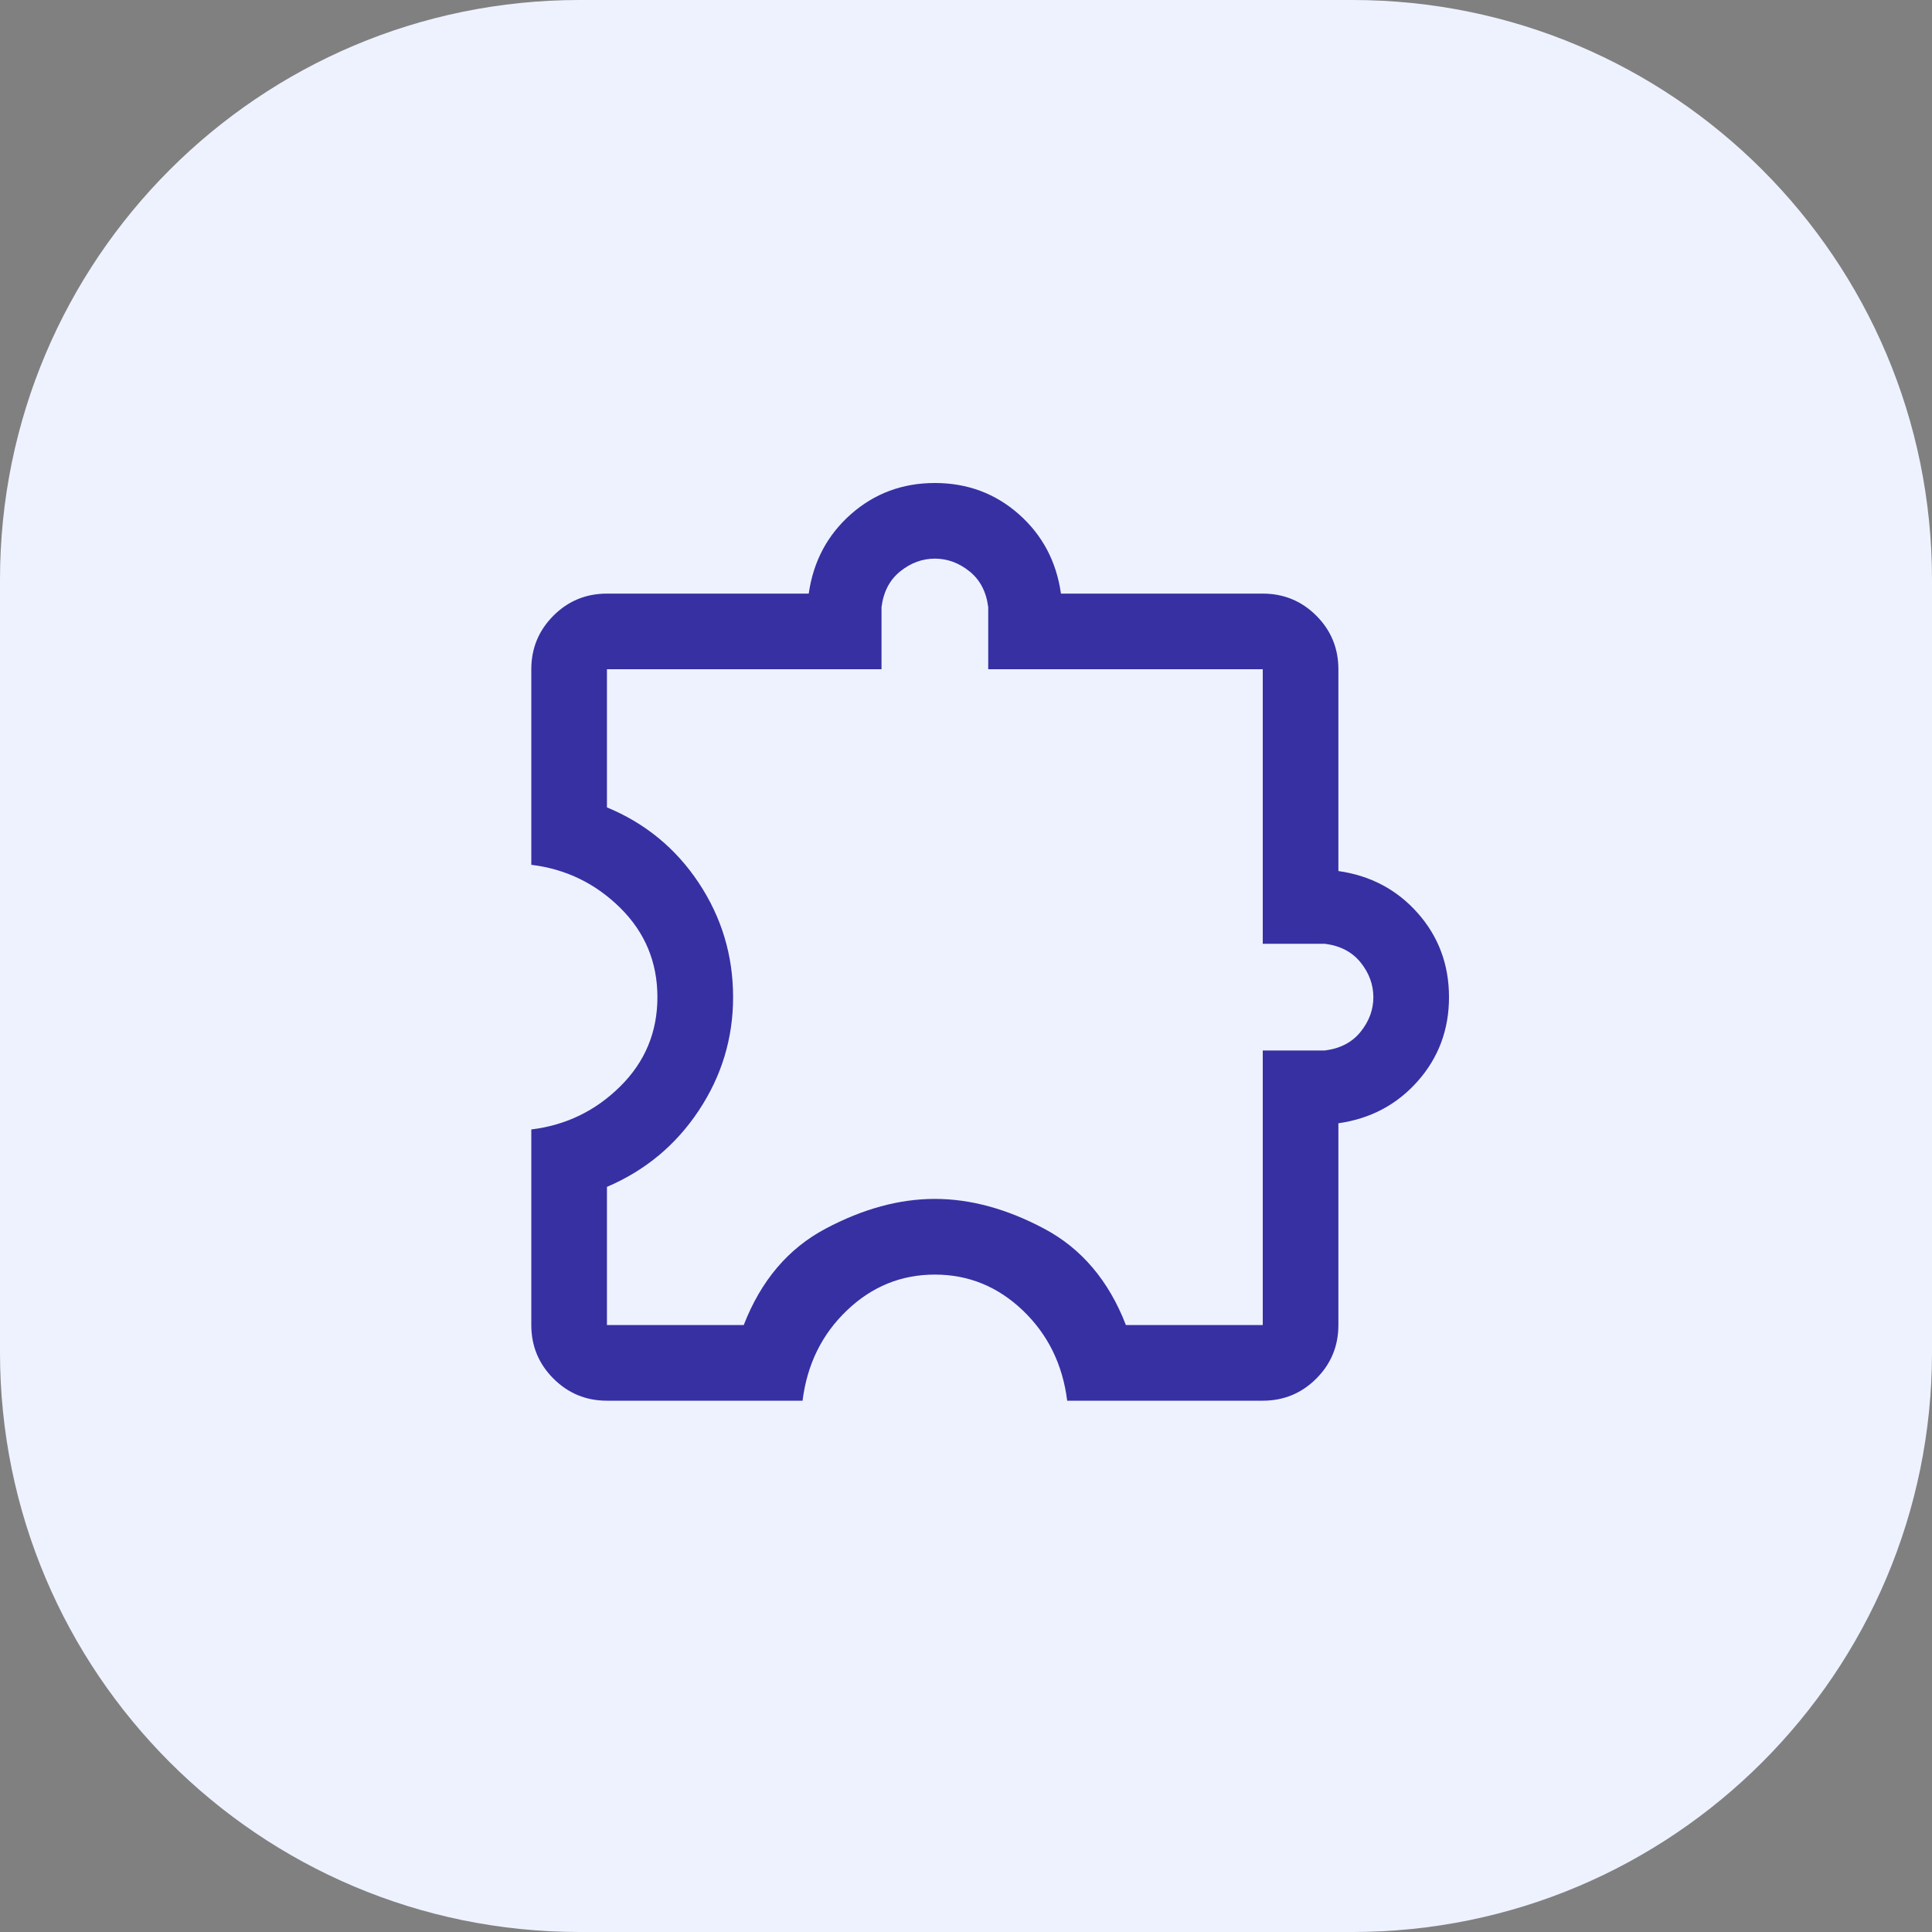
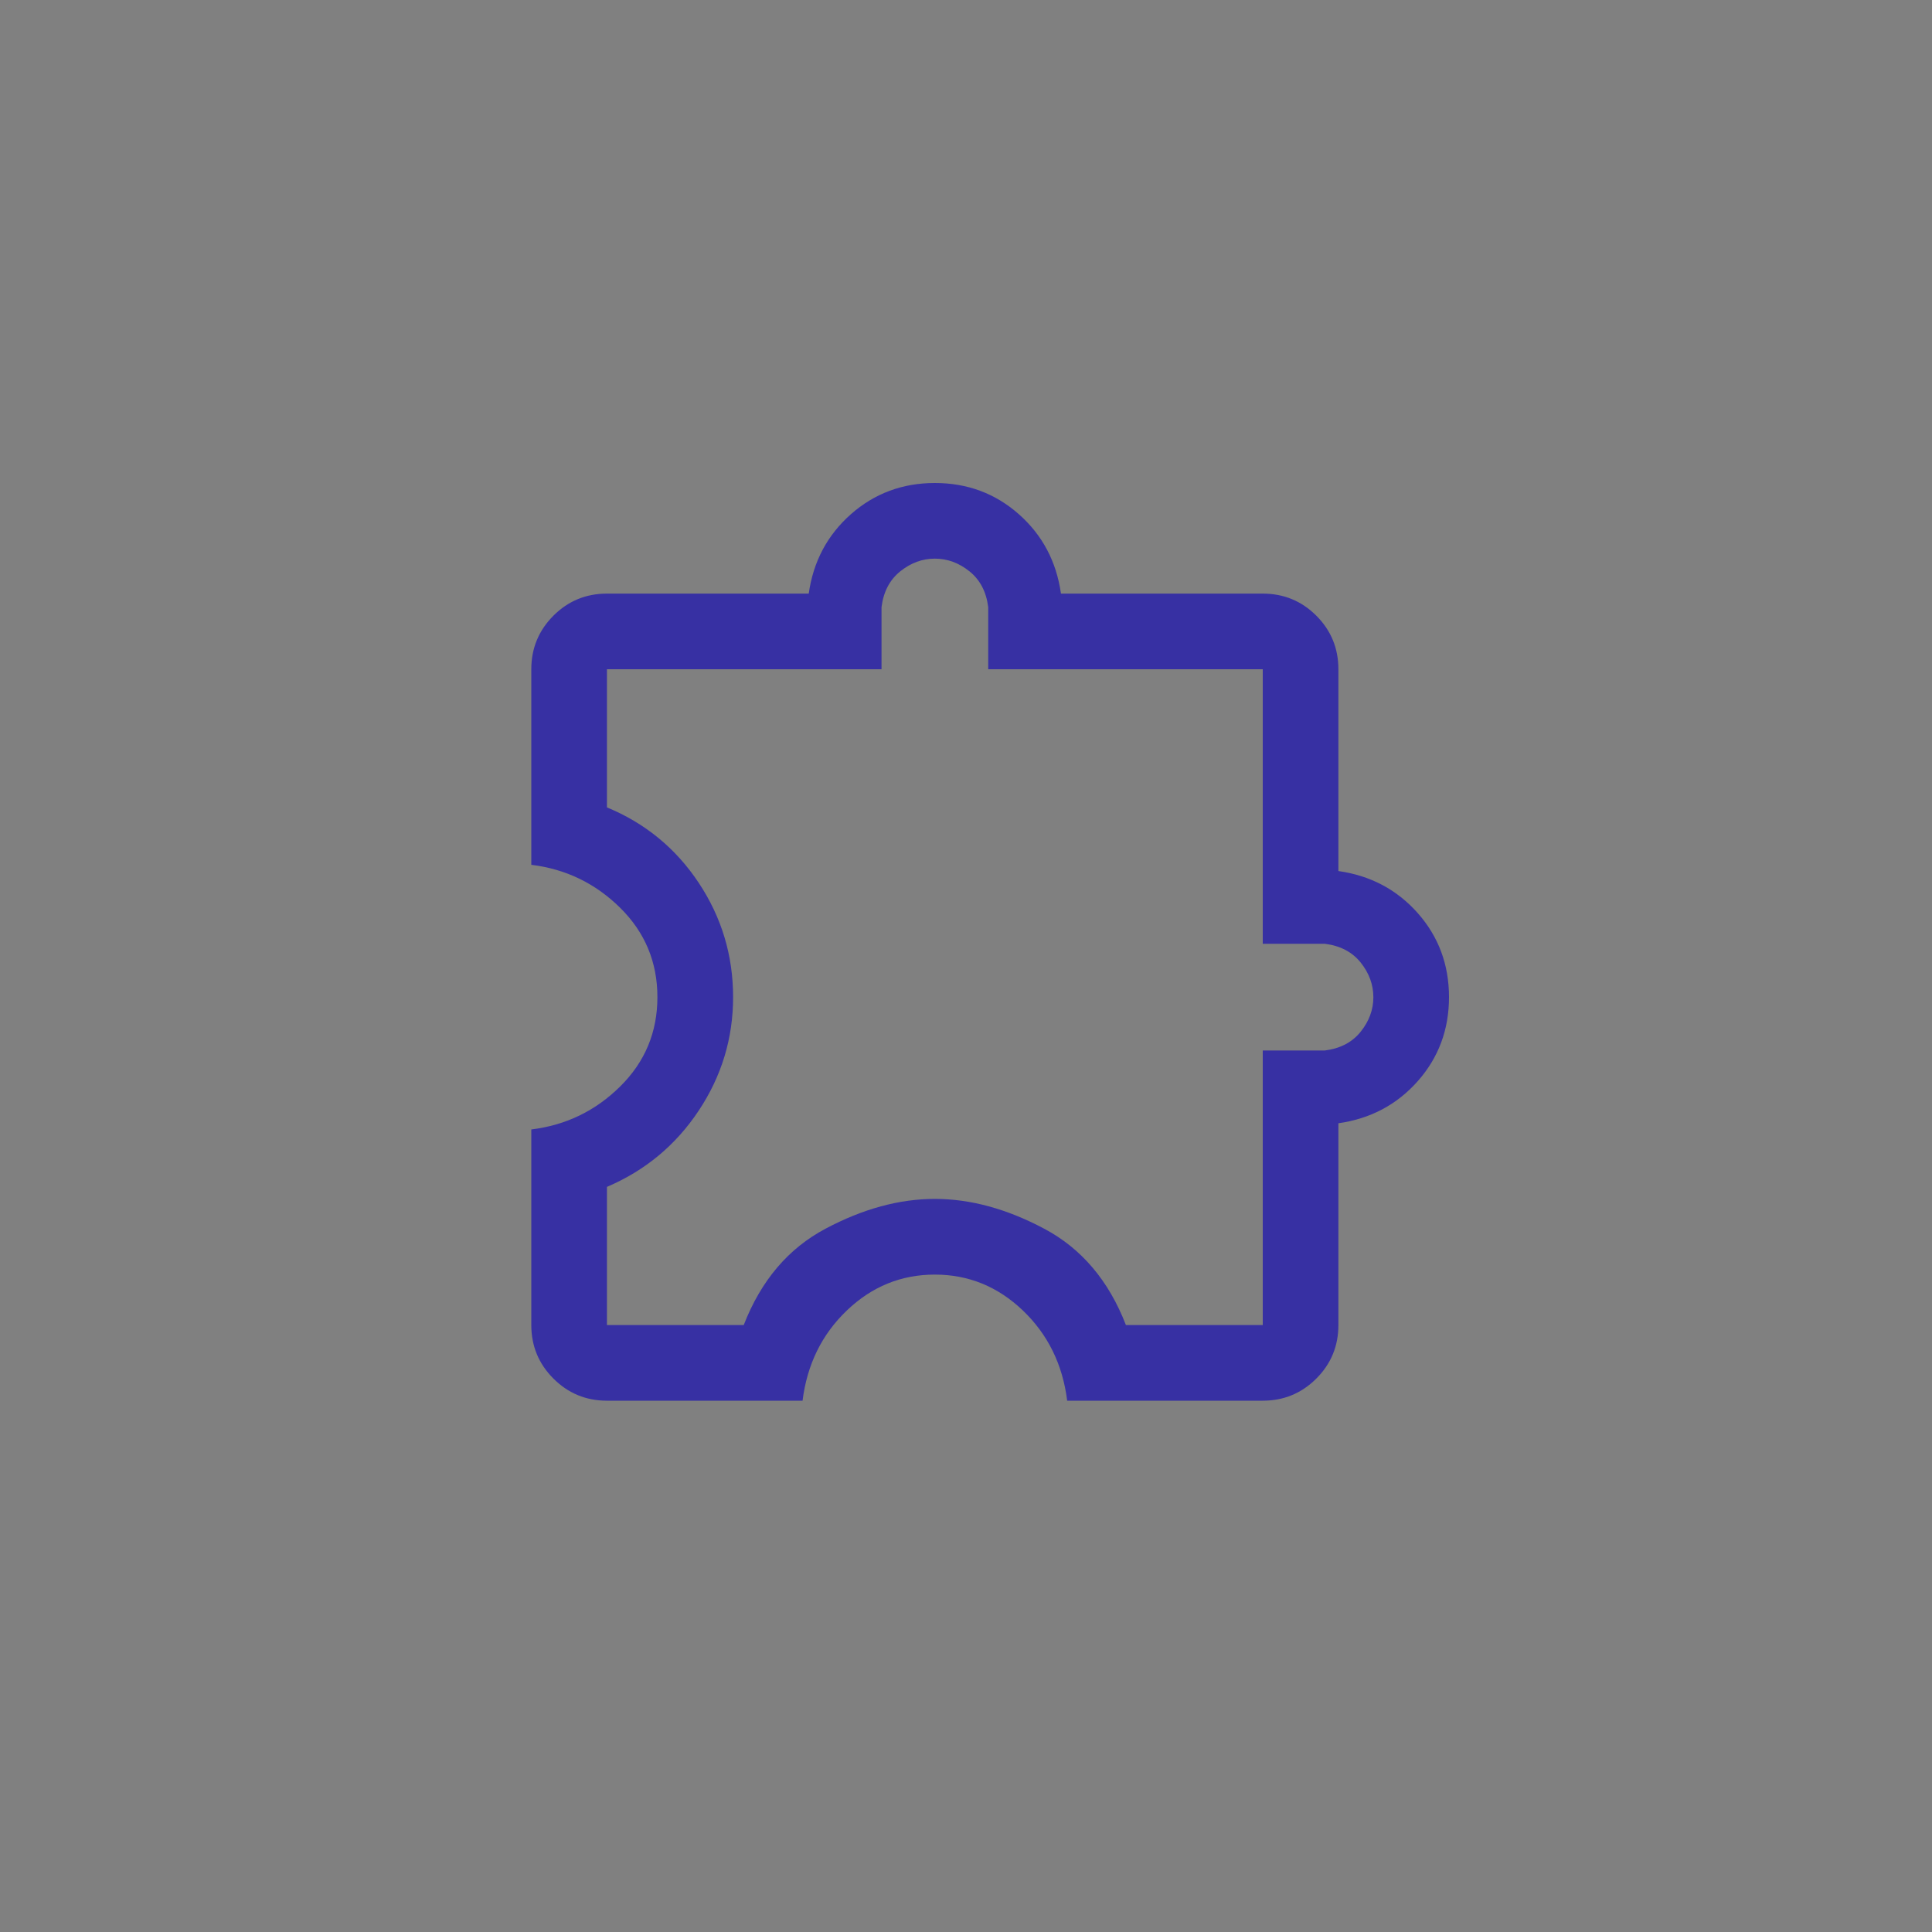
<svg xmlns="http://www.w3.org/2000/svg" width="40" height="40" viewBox="0 0 40 40" fill="none">
  <rect x="0" y="0" width="40" height="40" fill="#808080" stroke="none" />
-   <path d="M0 12C0 5.373 5.373 0 12 0H28C34.627 0 40 5.373 40 12V28C40 34.627 34.627 40 28 40H12C5.373 40 0 34.627 0 28V12Z" fill="#EEF2FF" />
  <path d="M19.355 10C20.026 10 20.606 10.215 21.094 10.646C21.582 11.078 21.872 11.626 21.966 12.29H26.144C26.577 12.29 26.948 12.442 27.253 12.747C27.558 13.052 27.71 13.423 27.71 13.856V18.034C28.374 18.128 28.922 18.418 29.354 18.906C29.785 19.394 30 19.974 30 20.645C30 21.315 29.785 21.895 29.354 22.383C28.922 22.871 28.374 23.162 27.71 23.256V27.434C27.71 27.867 27.558 28.237 27.253 28.542C26.948 28.847 26.577 29 26.144 29H22.095C22.001 28.25 21.695 27.627 21.177 27.132C20.659 26.637 20.052 26.389 19.355 26.389C18.659 26.389 18.051 26.636 17.533 27.132C17.015 27.627 16.71 28.25 16.616 29H12.566C12.133 29 11.763 28.847 11.458 28.542C11.153 28.237 11 27.867 11 27.434V23.384C11.715 23.297 12.329 23 12.842 22.492C13.354 21.985 13.611 21.369 13.611 20.645C13.611 19.92 13.354 19.304 12.842 18.797C12.329 18.29 11.715 17.992 11 17.905V13.856C11 13.423 11.153 13.052 11.458 12.747C11.763 12.442 12.133 12.29 12.566 12.29H16.744C16.838 11.626 17.129 11.078 17.617 10.646C18.105 10.216 18.685 10 19.355 10ZM19.355 11.566C19.096 11.566 18.857 11.654 18.639 11.829C18.421 12.004 18.291 12.251 18.251 12.57V13.856H12.566V16.716C13.359 17.044 13.993 17.565 14.467 18.279C14.941 18.994 15.178 19.782 15.178 20.645C15.178 21.496 14.941 22.279 14.467 22.993C13.993 23.707 13.359 24.235 12.566 24.573V27.434H15.398C15.756 26.512 16.321 25.847 17.093 25.438C17.865 25.028 18.619 24.822 19.355 24.822C20.092 24.822 20.846 25.028 21.617 25.438C22.389 25.847 22.954 26.512 23.311 27.434H26.144V21.749H27.43C27.749 21.709 27.996 21.579 28.171 21.361C28.346 21.143 28.434 20.904 28.434 20.645C28.433 20.385 28.346 20.146 28.171 19.928C27.996 19.71 27.749 19.58 27.43 19.54H26.144V13.856H20.46V12.57C20.42 12.251 20.29 12.004 20.072 11.829C19.854 11.654 19.615 11.566 19.355 11.566Z" fill="#3730A3" />
</svg>